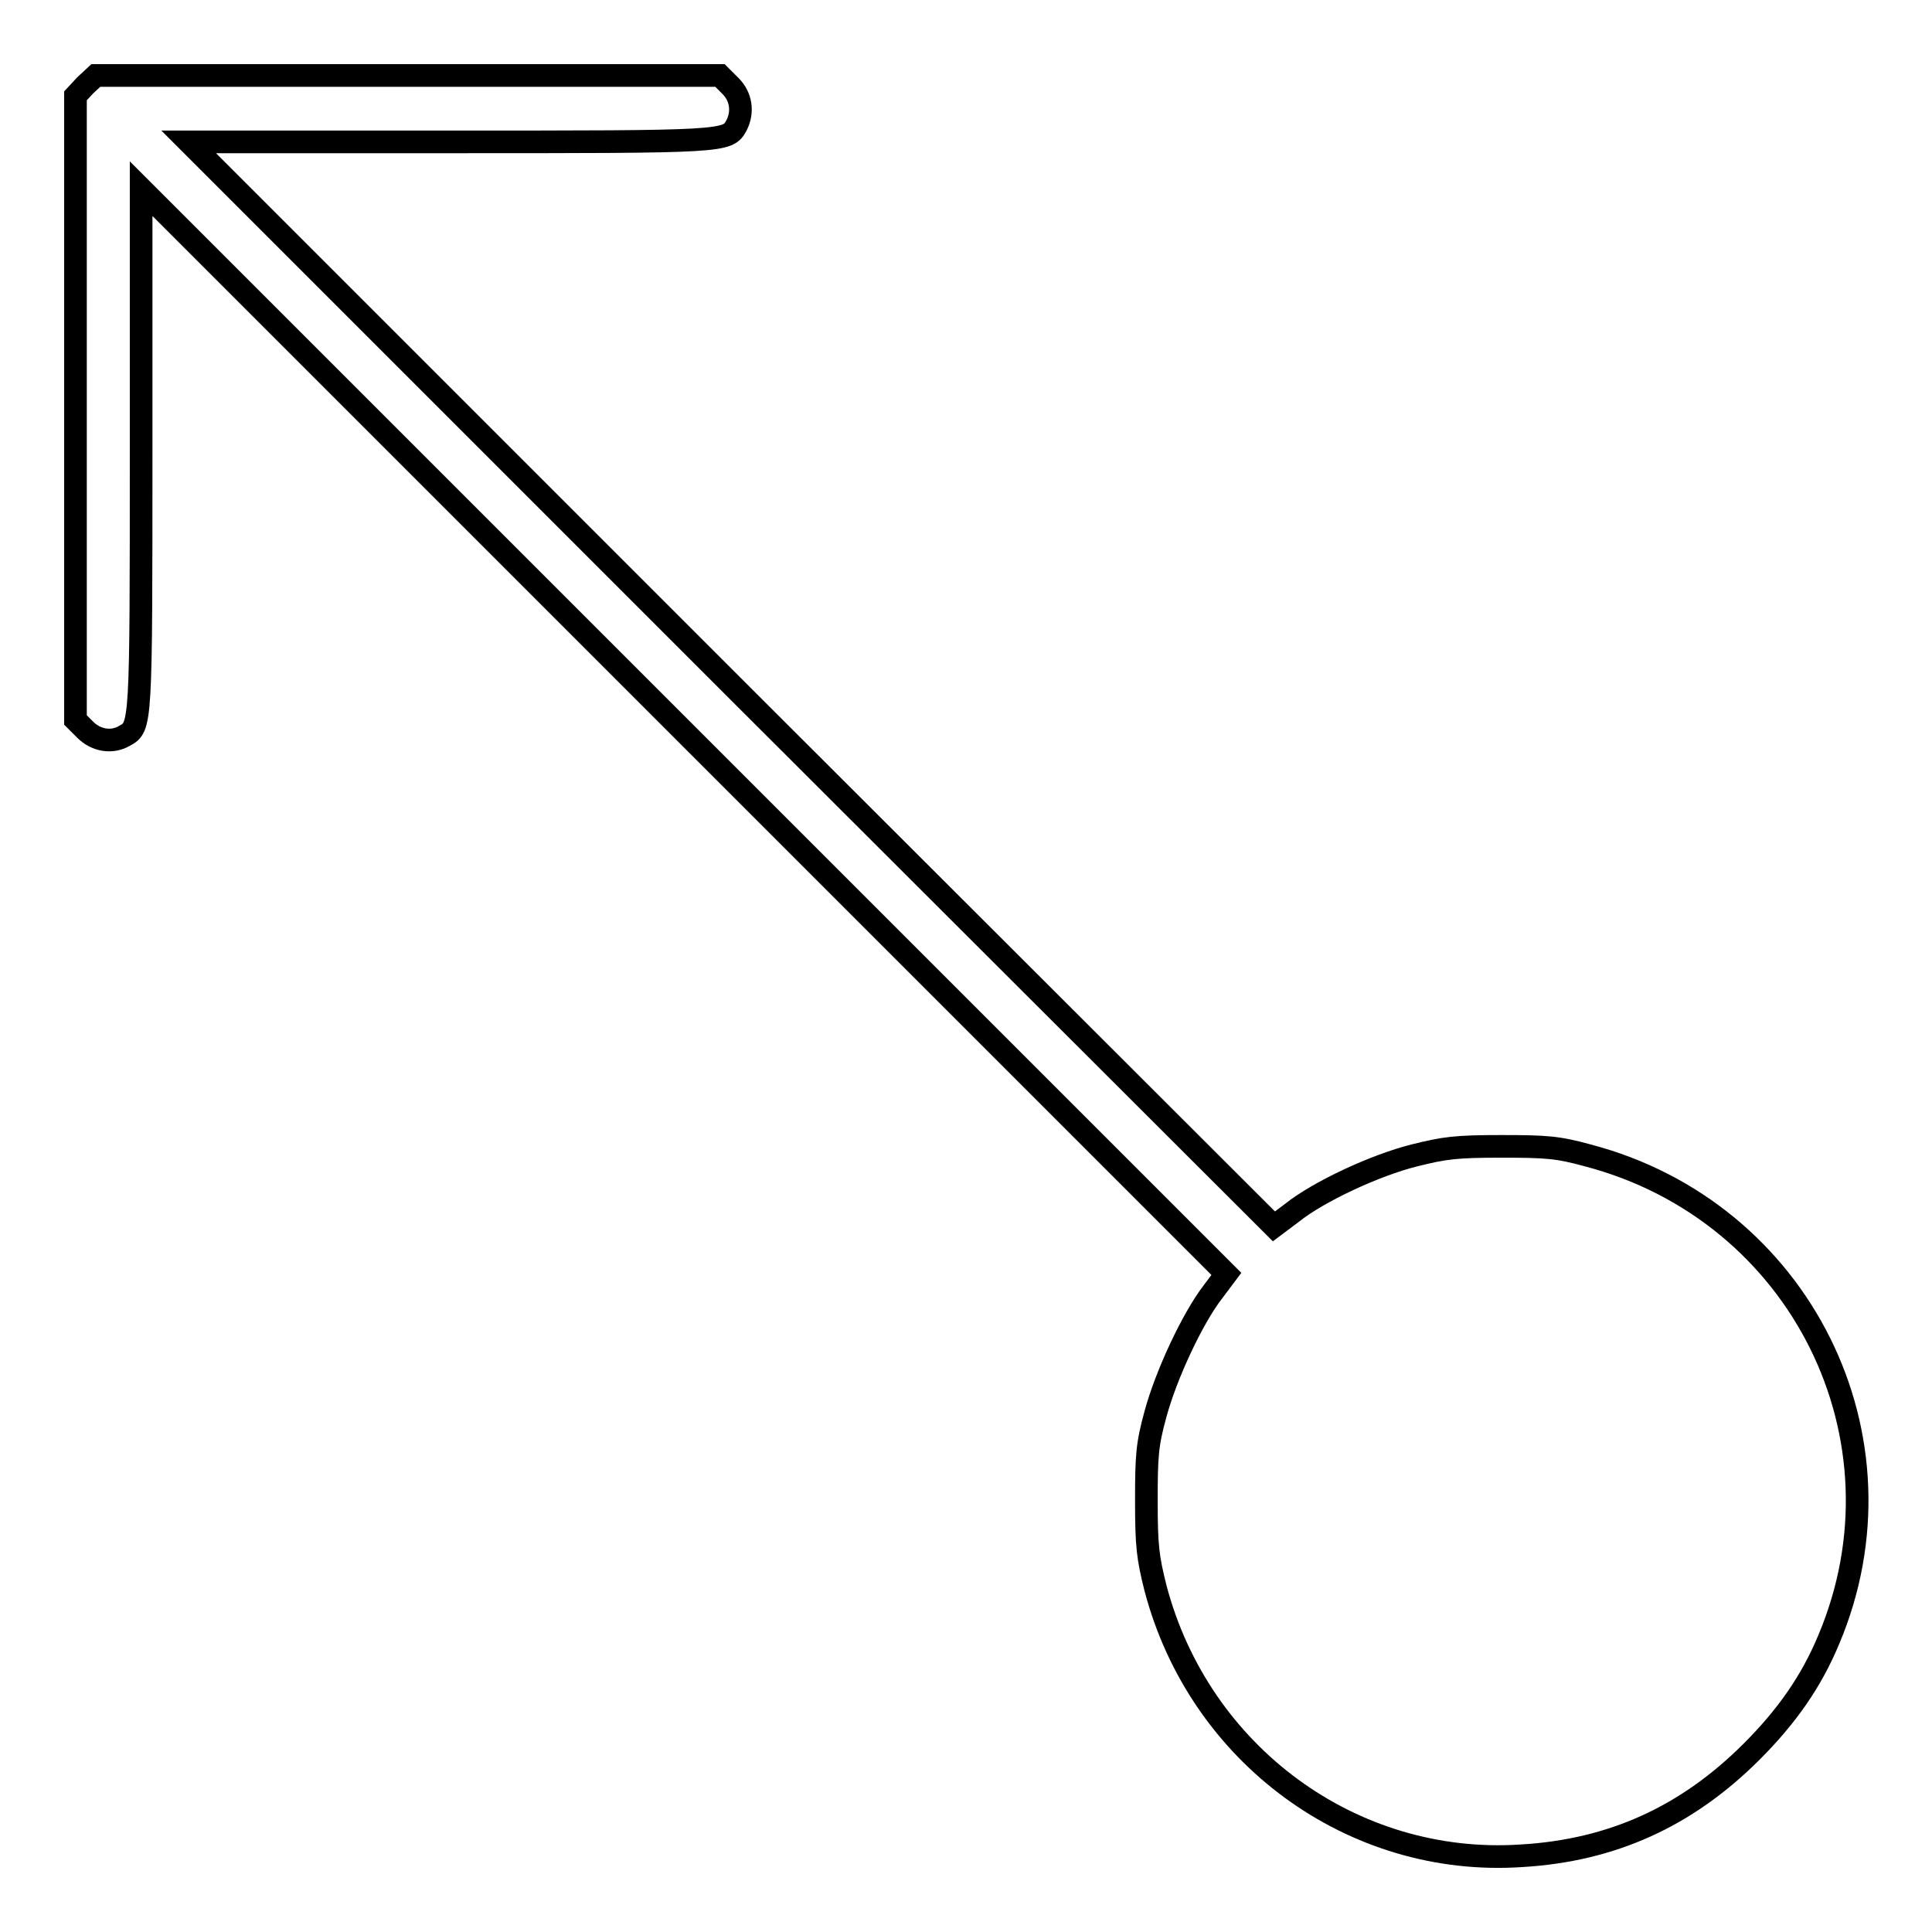
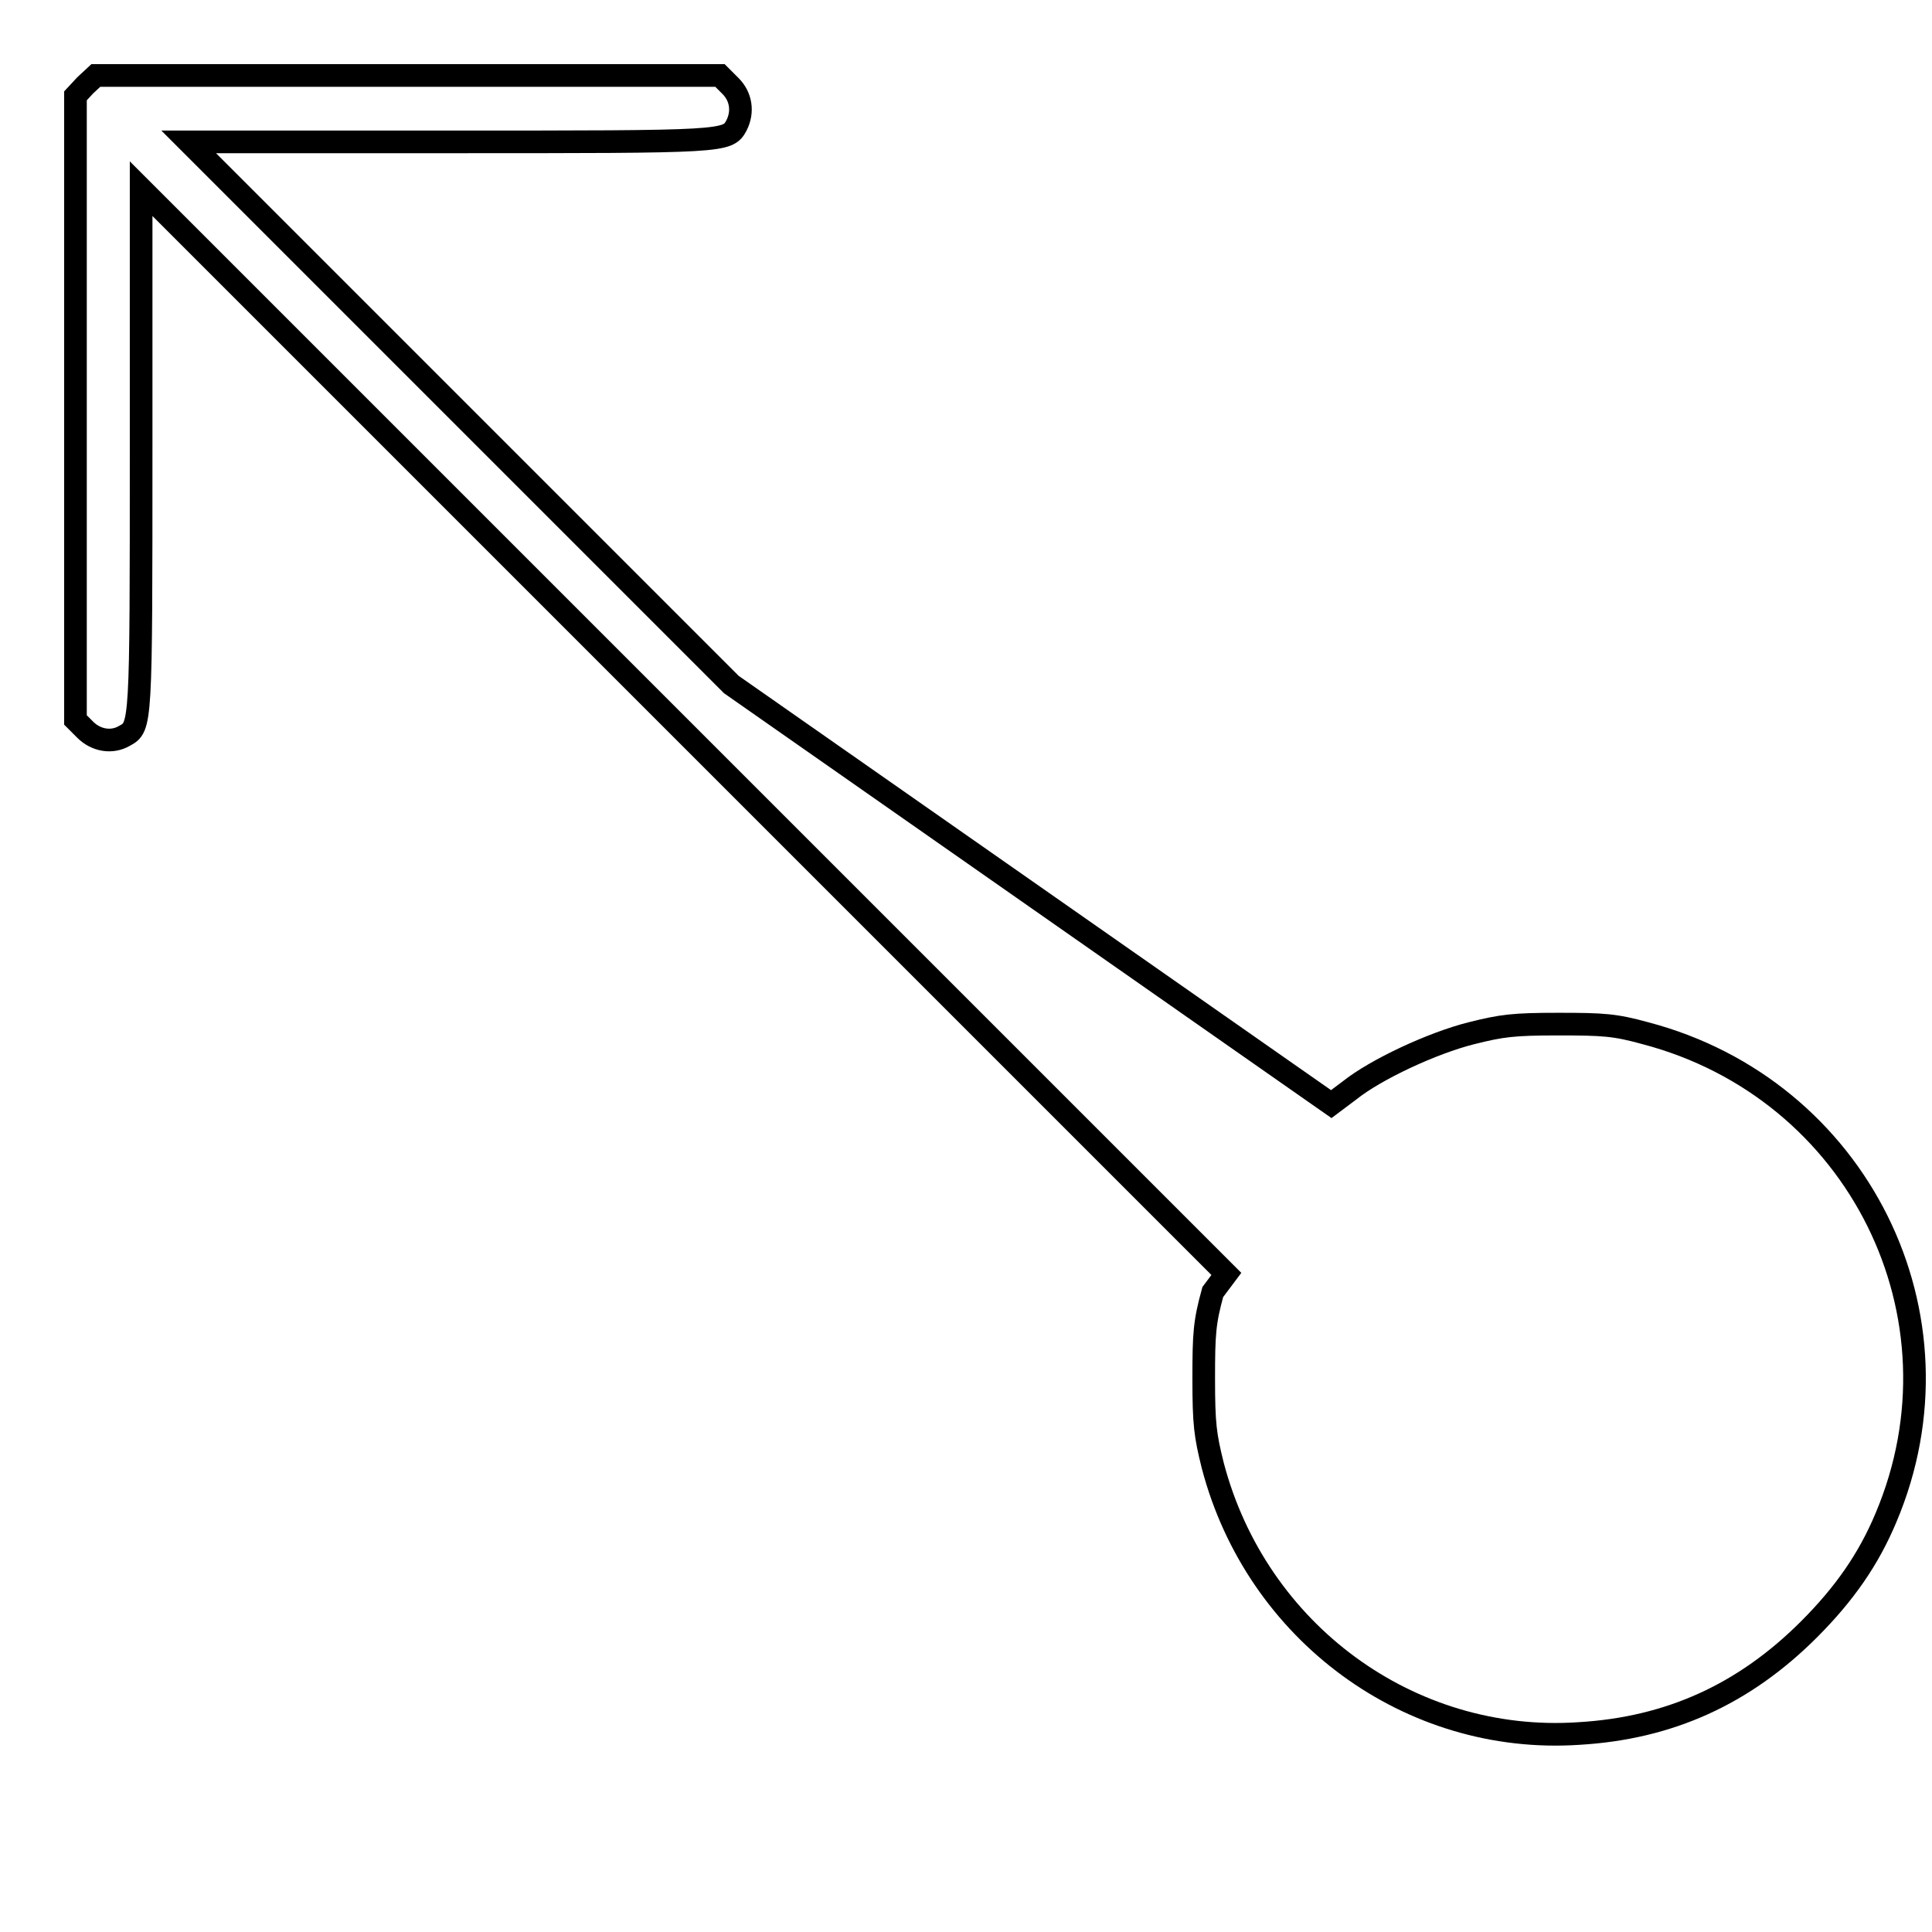
<svg xmlns="http://www.w3.org/2000/svg" version="1.1" x="0px" y="0px" viewBox="0 0 256 256" enable-background="new 0 0 256 256" xml:space="preserve">
  <g>
    <g>
      <g>
-         <path stroke-width="3" fill-opacity="0" stroke="#000000" d="M11.3,11.3L10,12.7V54v41.4l1.3,1.3c1.4,1.4,3.5,1.8,5.2,0.8c2.2-1.2,2.2-1.2,2.2-38.1V25l71.9,71.9l71.9,71.9l-1.8,2.4c-2.7,3.5-6.2,11-7.6,16.2c-1.1,4-1.2,5.5-1.2,11.5c0,6,0.2,7.5,1.2,11.5c5.8,22.1,26.1,37,48.5,35.5c12-0.7,21.9-5.2,30.5-13.8c4.7-4.7,7.9-9.3,10.2-14.8c11.3-26.7-3.7-56.8-31.9-64.2c-4-1.1-5.5-1.2-11.5-1.2s-7.5,0.2-11.5,1.2c-5.2,1.3-12.7,4.8-16.2,7.6l-2.4,1.8L96.9,90.7L25,18.8h34.5c36.8,0,36.9,0,38.1-2.2c0.9-1.8,0.6-3.8-0.8-5.2L95.4,10H54H12.7L11.3,11.3z" />
+         <path stroke-width="3" fill-opacity="0" stroke="#000000" d="M11.3,11.3L10,12.7V54v41.4l1.3,1.3c1.4,1.4,3.5,1.8,5.2,0.8c2.2-1.2,2.2-1.2,2.2-38.1V25l71.9,71.9l71.9,71.9l-1.8,2.4c-1.1,4-1.2,5.5-1.2,11.5c0,6,0.2,7.5,1.2,11.5c5.8,22.1,26.1,37,48.5,35.5c12-0.7,21.9-5.2,30.5-13.8c4.7-4.7,7.9-9.3,10.2-14.8c11.3-26.7-3.7-56.8-31.9-64.2c-4-1.1-5.5-1.2-11.5-1.2s-7.5,0.2-11.5,1.2c-5.2,1.3-12.7,4.8-16.2,7.6l-2.4,1.8L96.9,90.7L25,18.8h34.5c36.8,0,36.9,0,38.1-2.2c0.9-1.8,0.6-3.8-0.8-5.2L95.4,10H54H12.7L11.3,11.3z" />
      </g>
    </g>
  </g>
</svg>